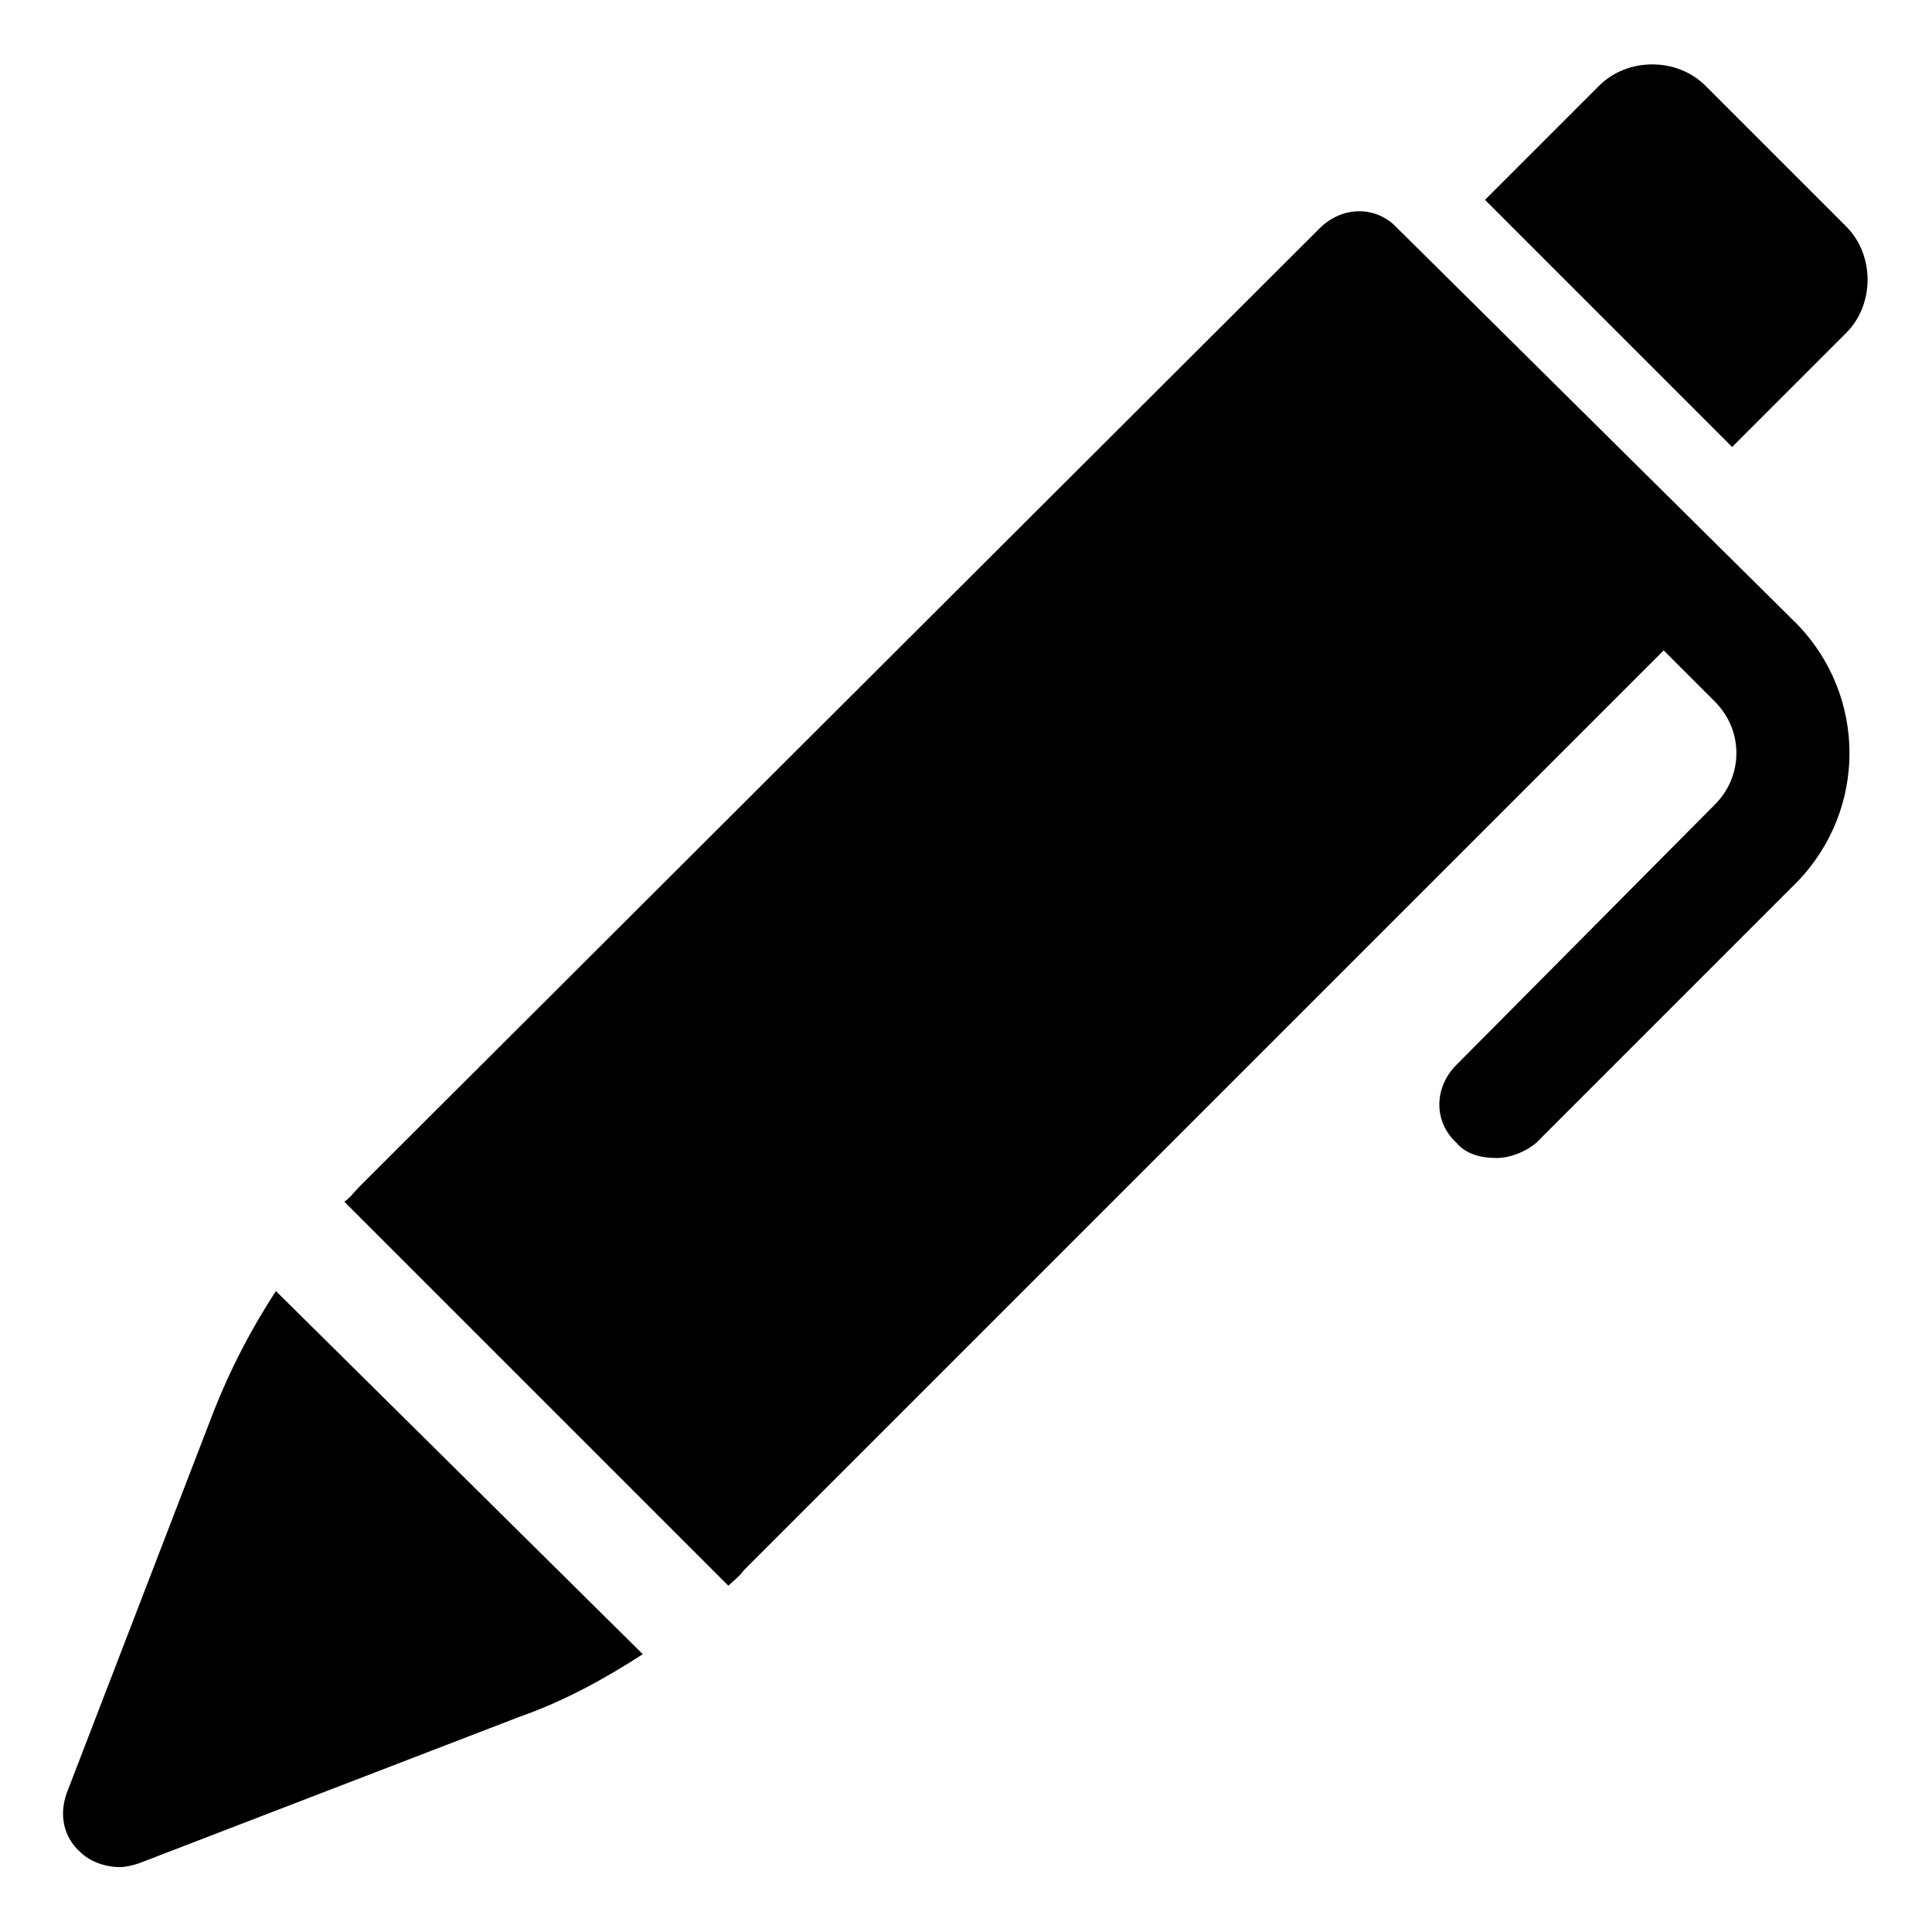
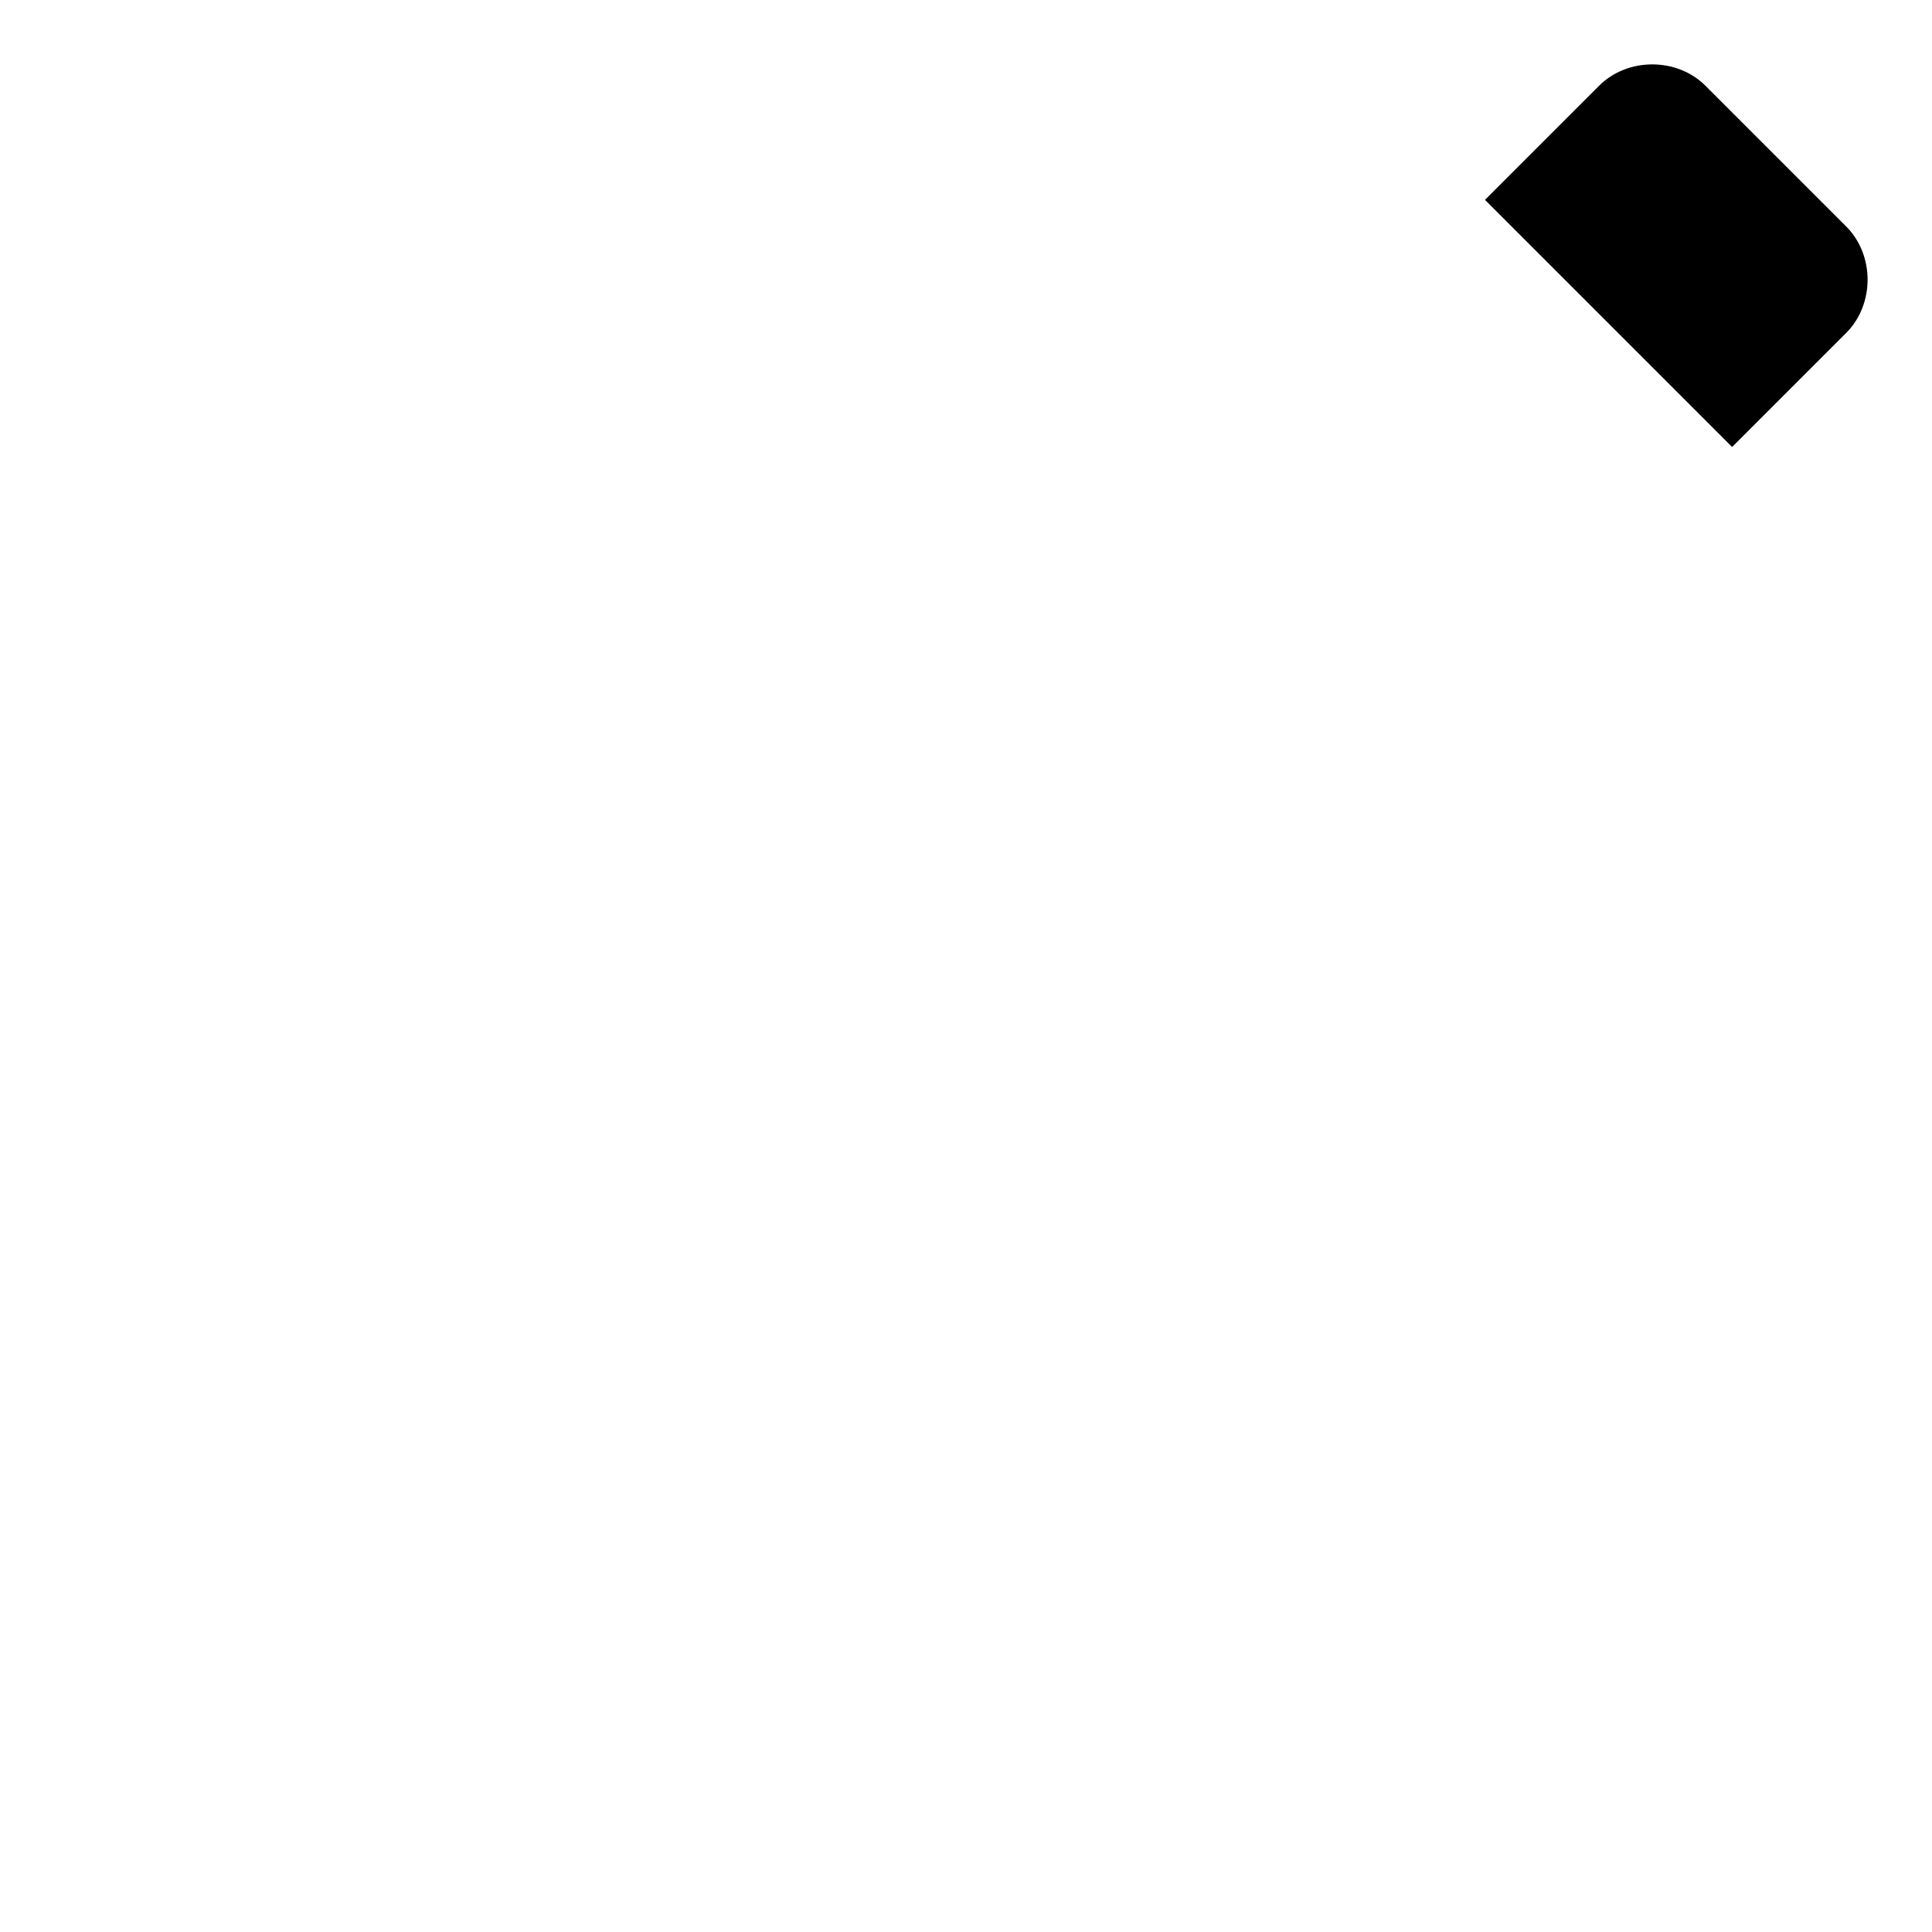
<svg xmlns="http://www.w3.org/2000/svg" fill="#000000" width="800px" height="800px" version="1.1" viewBox="144 144 512 512">
  <g>
    <path d="m633.26 232.23c7.559-7.559 7.559-20.656 0-28.215l-37.281-37.281c-7.559-7.559-20.656-7.559-28.215 0l-30.23 30.23 65.496 65.496z" />
-     <path d="m200.49 518.39-38.793 100.76c-2.016 5.543-1.008 11.586 3.527 15.617 2.519 2.519 6.551 4.031 10.578 4.031 1.512 0 3.527-0.504 5.039-1.008l100.76-38.793c11.586-4.031 22.672-10.078 32.746-16.625l-97.23-96.23c-6.551 10.078-12.094 20.656-16.629 32.246z" />
-     <path d="m514.36 204.52c-5.543-6.047-14.609-6.047-20.656 0l-254.42 253.92c-1.512 1.512-2.519 3.023-4.031 4.031l101.77 101.77c1.512-1.512 3.023-2.519 4.031-4.031l243.84-243.84 13.602 13.602c7.559 7.559 7.559 19.648 0 27.207l-68.52 69.02c-6.047 6.047-6.047 15.113 0 20.656 2.519 3.023 6.551 4.031 10.578 4.031 3.527 0 7.559-1.512 10.578-4.031l69.023-69.023c18.641-19.145 18.641-49.375 0-68.52z" />
  </g>
</svg>